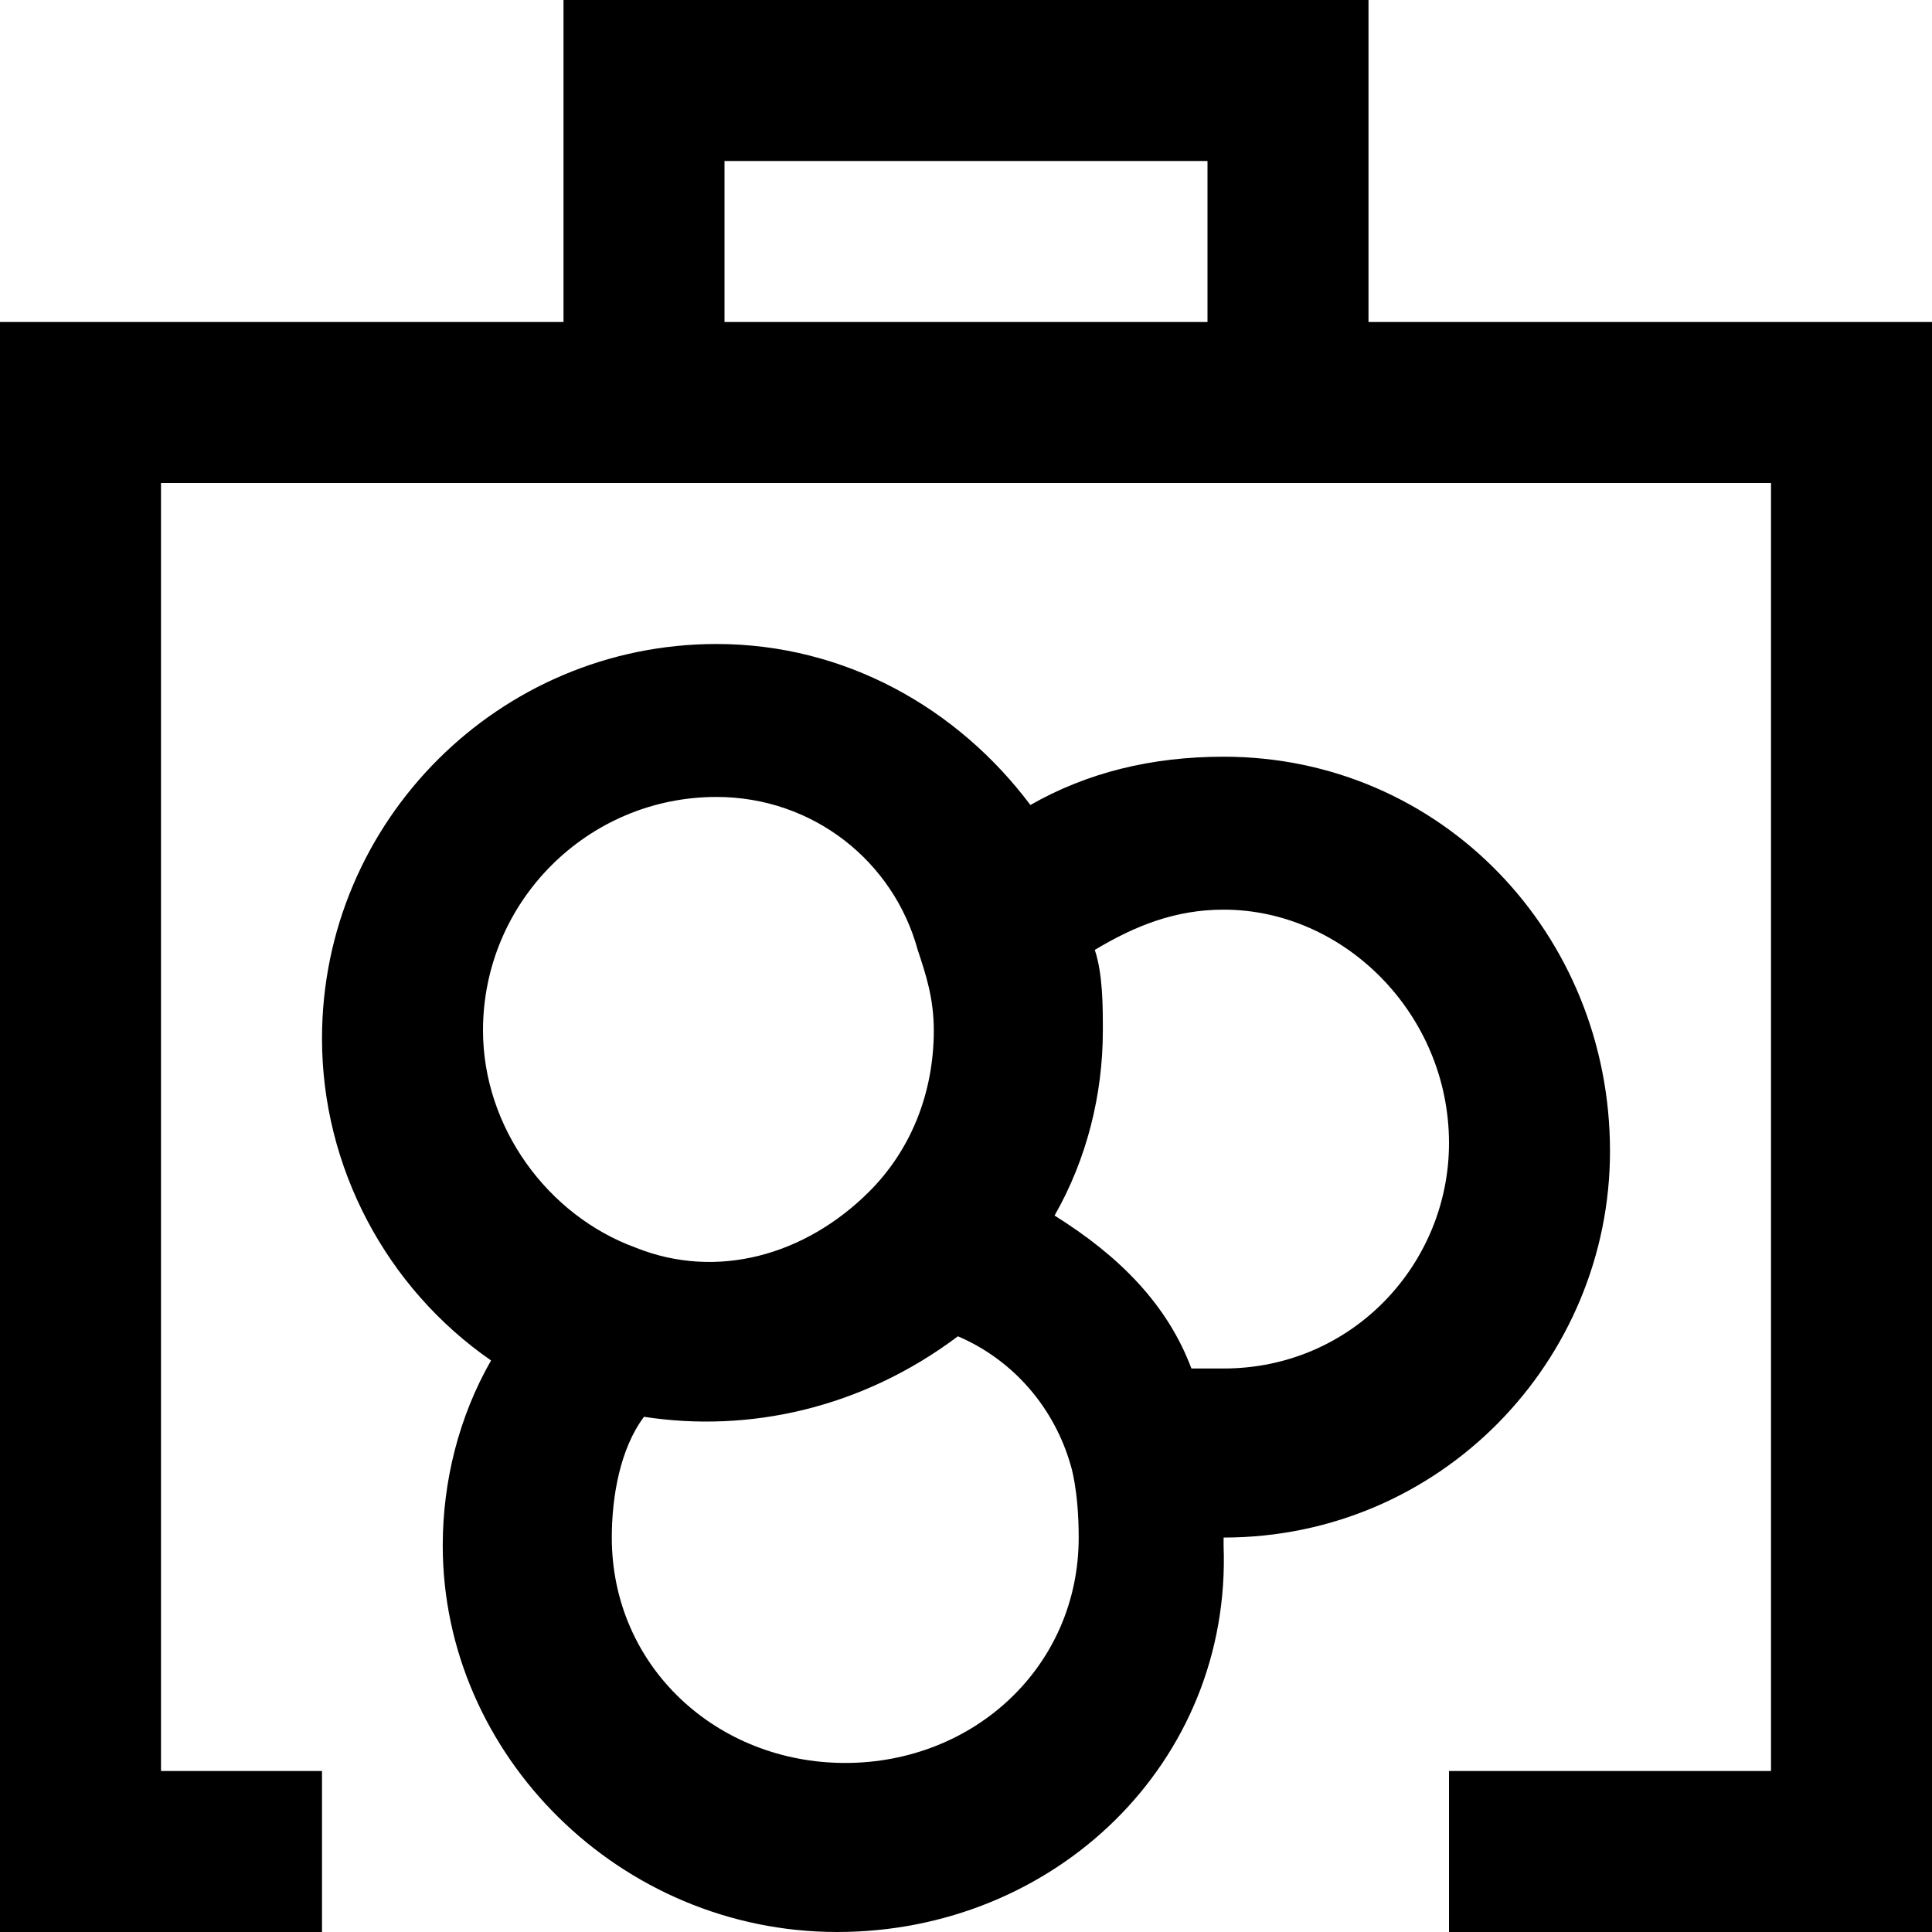
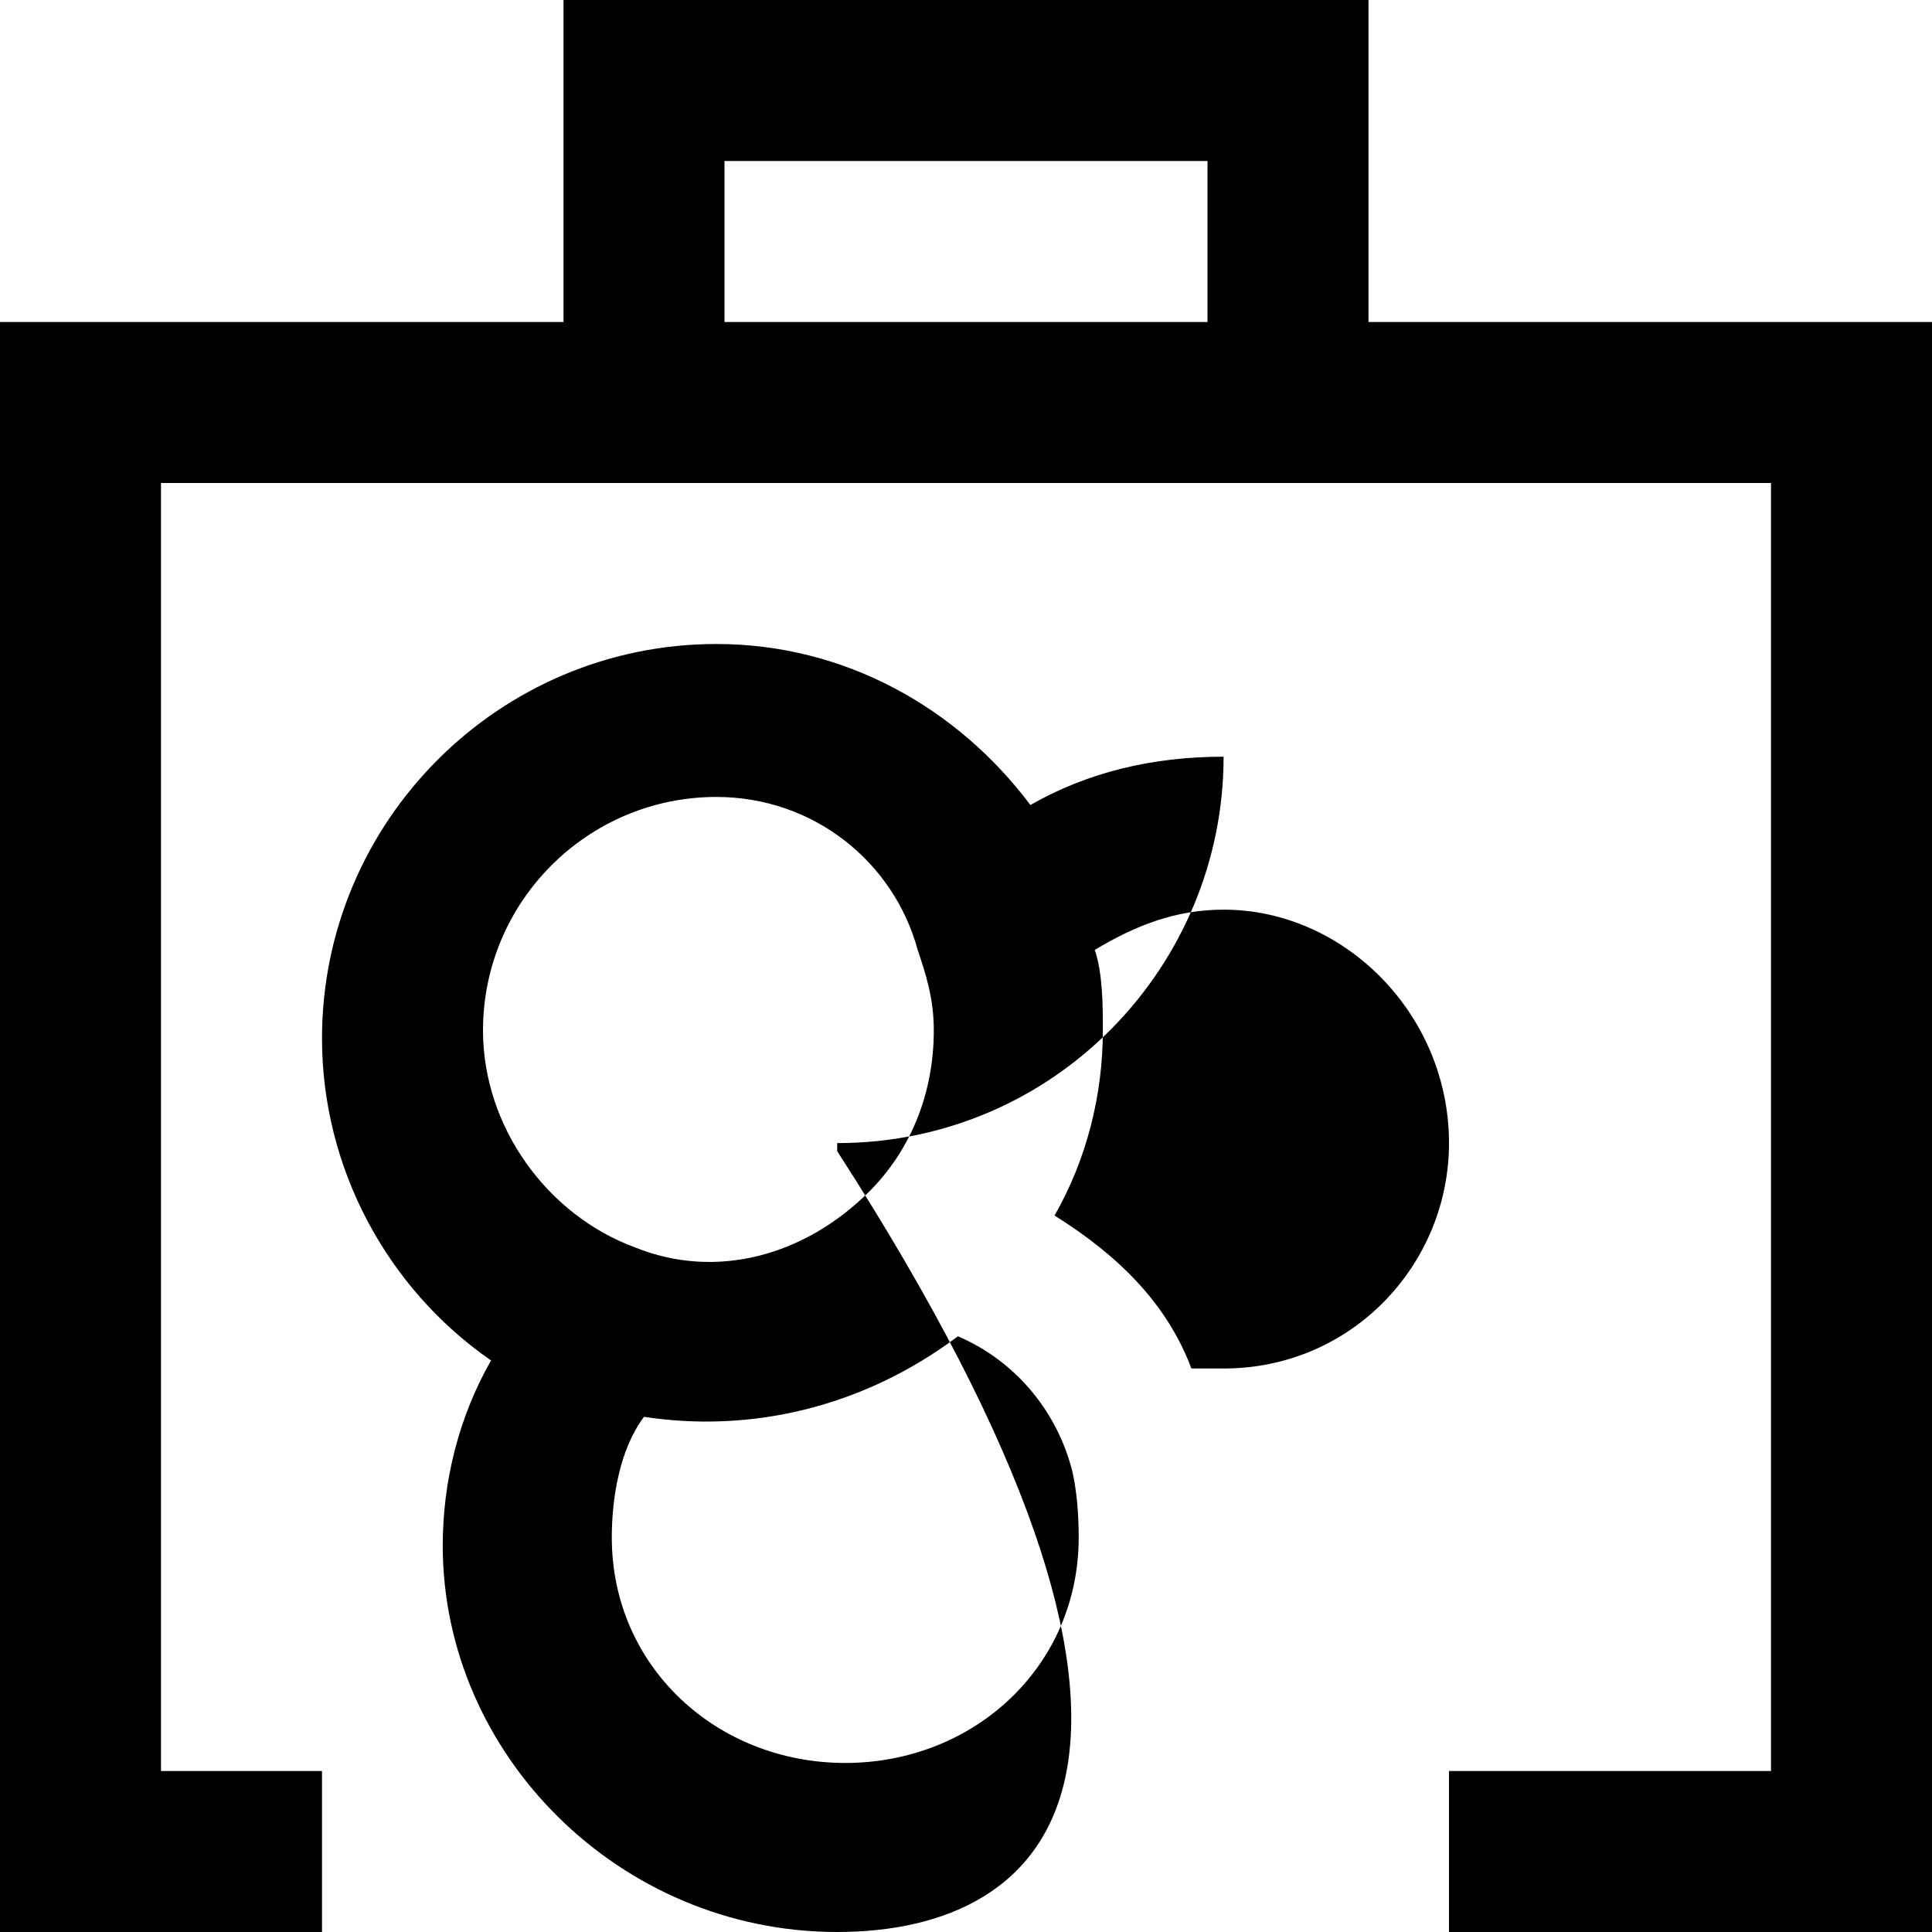
<svg xmlns="http://www.w3.org/2000/svg" fill="#000000" height="800px" width="800px" version="1.1" id="XMLID_94_" viewBox="0 0 24 24" xml:space="preserve">
  <g id="service-business">
    <g>
-       <path d="M24,24h-6v-2h4V6H2v16h2v2H0V4h7V0h10v4h7V24z M9,4h6V2H9V4z M10.4,24c-2.7,0-4.9-2.2-4.9-4.8c0-0.8,0.2-1.6,0.6-2.3    C4.8,16,4,14.5,4,12.9C4,10.2,6.2,8,8.9,8c1.6,0,3,0.8,3.9,2c0.7-0.4,1.5-0.6,2.4-0.6c2.7,0,4.8,2.2,4.8,4.9    c0,2.6-2.1,4.8-4.8,4.8v0.1C15.3,21.9,13.1,24,10.4,24z M8,17.6c-0.3,0.4-0.4,1-0.4,1.5c0,1.6,1.3,2.8,2.9,2.8s2.9-1.2,2.9-2.8    c0-0.6-0.1-0.9-0.1-0.9c-0.2-0.7-0.7-1.3-1.4-1.6C10.7,17.5,9.3,17.8,8,17.6z M14.8,17c0.1,0,0.2,0,0.4,0c1.6,0,2.8-1.3,2.8-2.8    c0-1.6-1.3-2.9-2.8-2.9c-0.6,0-1.1,0.2-1.6,0.5c0.1,0.3,0.1,0.7,0.1,1c0,0.8-0.2,1.6-0.6,2.3C13.9,15.6,14.5,16.2,14.8,17z     M8.9,9.9C7.3,9.9,6,11.2,6,12.8c0,1.2,0.8,2.3,1.9,2.7c1,0.4,2.1,0.1,2.9-0.7l0,0c0.5-0.5,0.8-1.2,0.8-2c0-0.4-0.1-0.7-0.2-1l0,0    C11.1,10.7,10.1,9.9,8.9,9.9z" />
+       <path d="M24,24h-6v-2h4V6H2v16h2v2H0V4h7V0h10v4h7V24z M9,4h6V2H9V4z M10.4,24c-2.7,0-4.9-2.2-4.9-4.8c0-0.8,0.2-1.6,0.6-2.3    C4.8,16,4,14.5,4,12.9C4,10.2,6.2,8,8.9,8c1.6,0,3,0.8,3.9,2c0.7-0.4,1.5-0.6,2.4-0.6c0,2.6-2.1,4.8-4.8,4.8v0.1C15.3,21.9,13.1,24,10.4,24z M8,17.6c-0.3,0.4-0.4,1-0.4,1.5c0,1.6,1.3,2.8,2.9,2.8s2.9-1.2,2.9-2.8    c0-0.6-0.1-0.9-0.1-0.9c-0.2-0.7-0.7-1.3-1.4-1.6C10.7,17.5,9.3,17.8,8,17.6z M14.8,17c0.1,0,0.2,0,0.4,0c1.6,0,2.8-1.3,2.8-2.8    c0-1.6-1.3-2.9-2.8-2.9c-0.6,0-1.1,0.2-1.6,0.5c0.1,0.3,0.1,0.7,0.1,1c0,0.8-0.2,1.6-0.6,2.3C13.9,15.6,14.5,16.2,14.8,17z     M8.9,9.9C7.3,9.9,6,11.2,6,12.8c0,1.2,0.8,2.3,1.9,2.7c1,0.4,2.1,0.1,2.9-0.7l0,0c0.5-0.5,0.8-1.2,0.8-2c0-0.4-0.1-0.7-0.2-1l0,0    C11.1,10.7,10.1,9.9,8.9,9.9z" />
    </g>
  </g>
</svg>